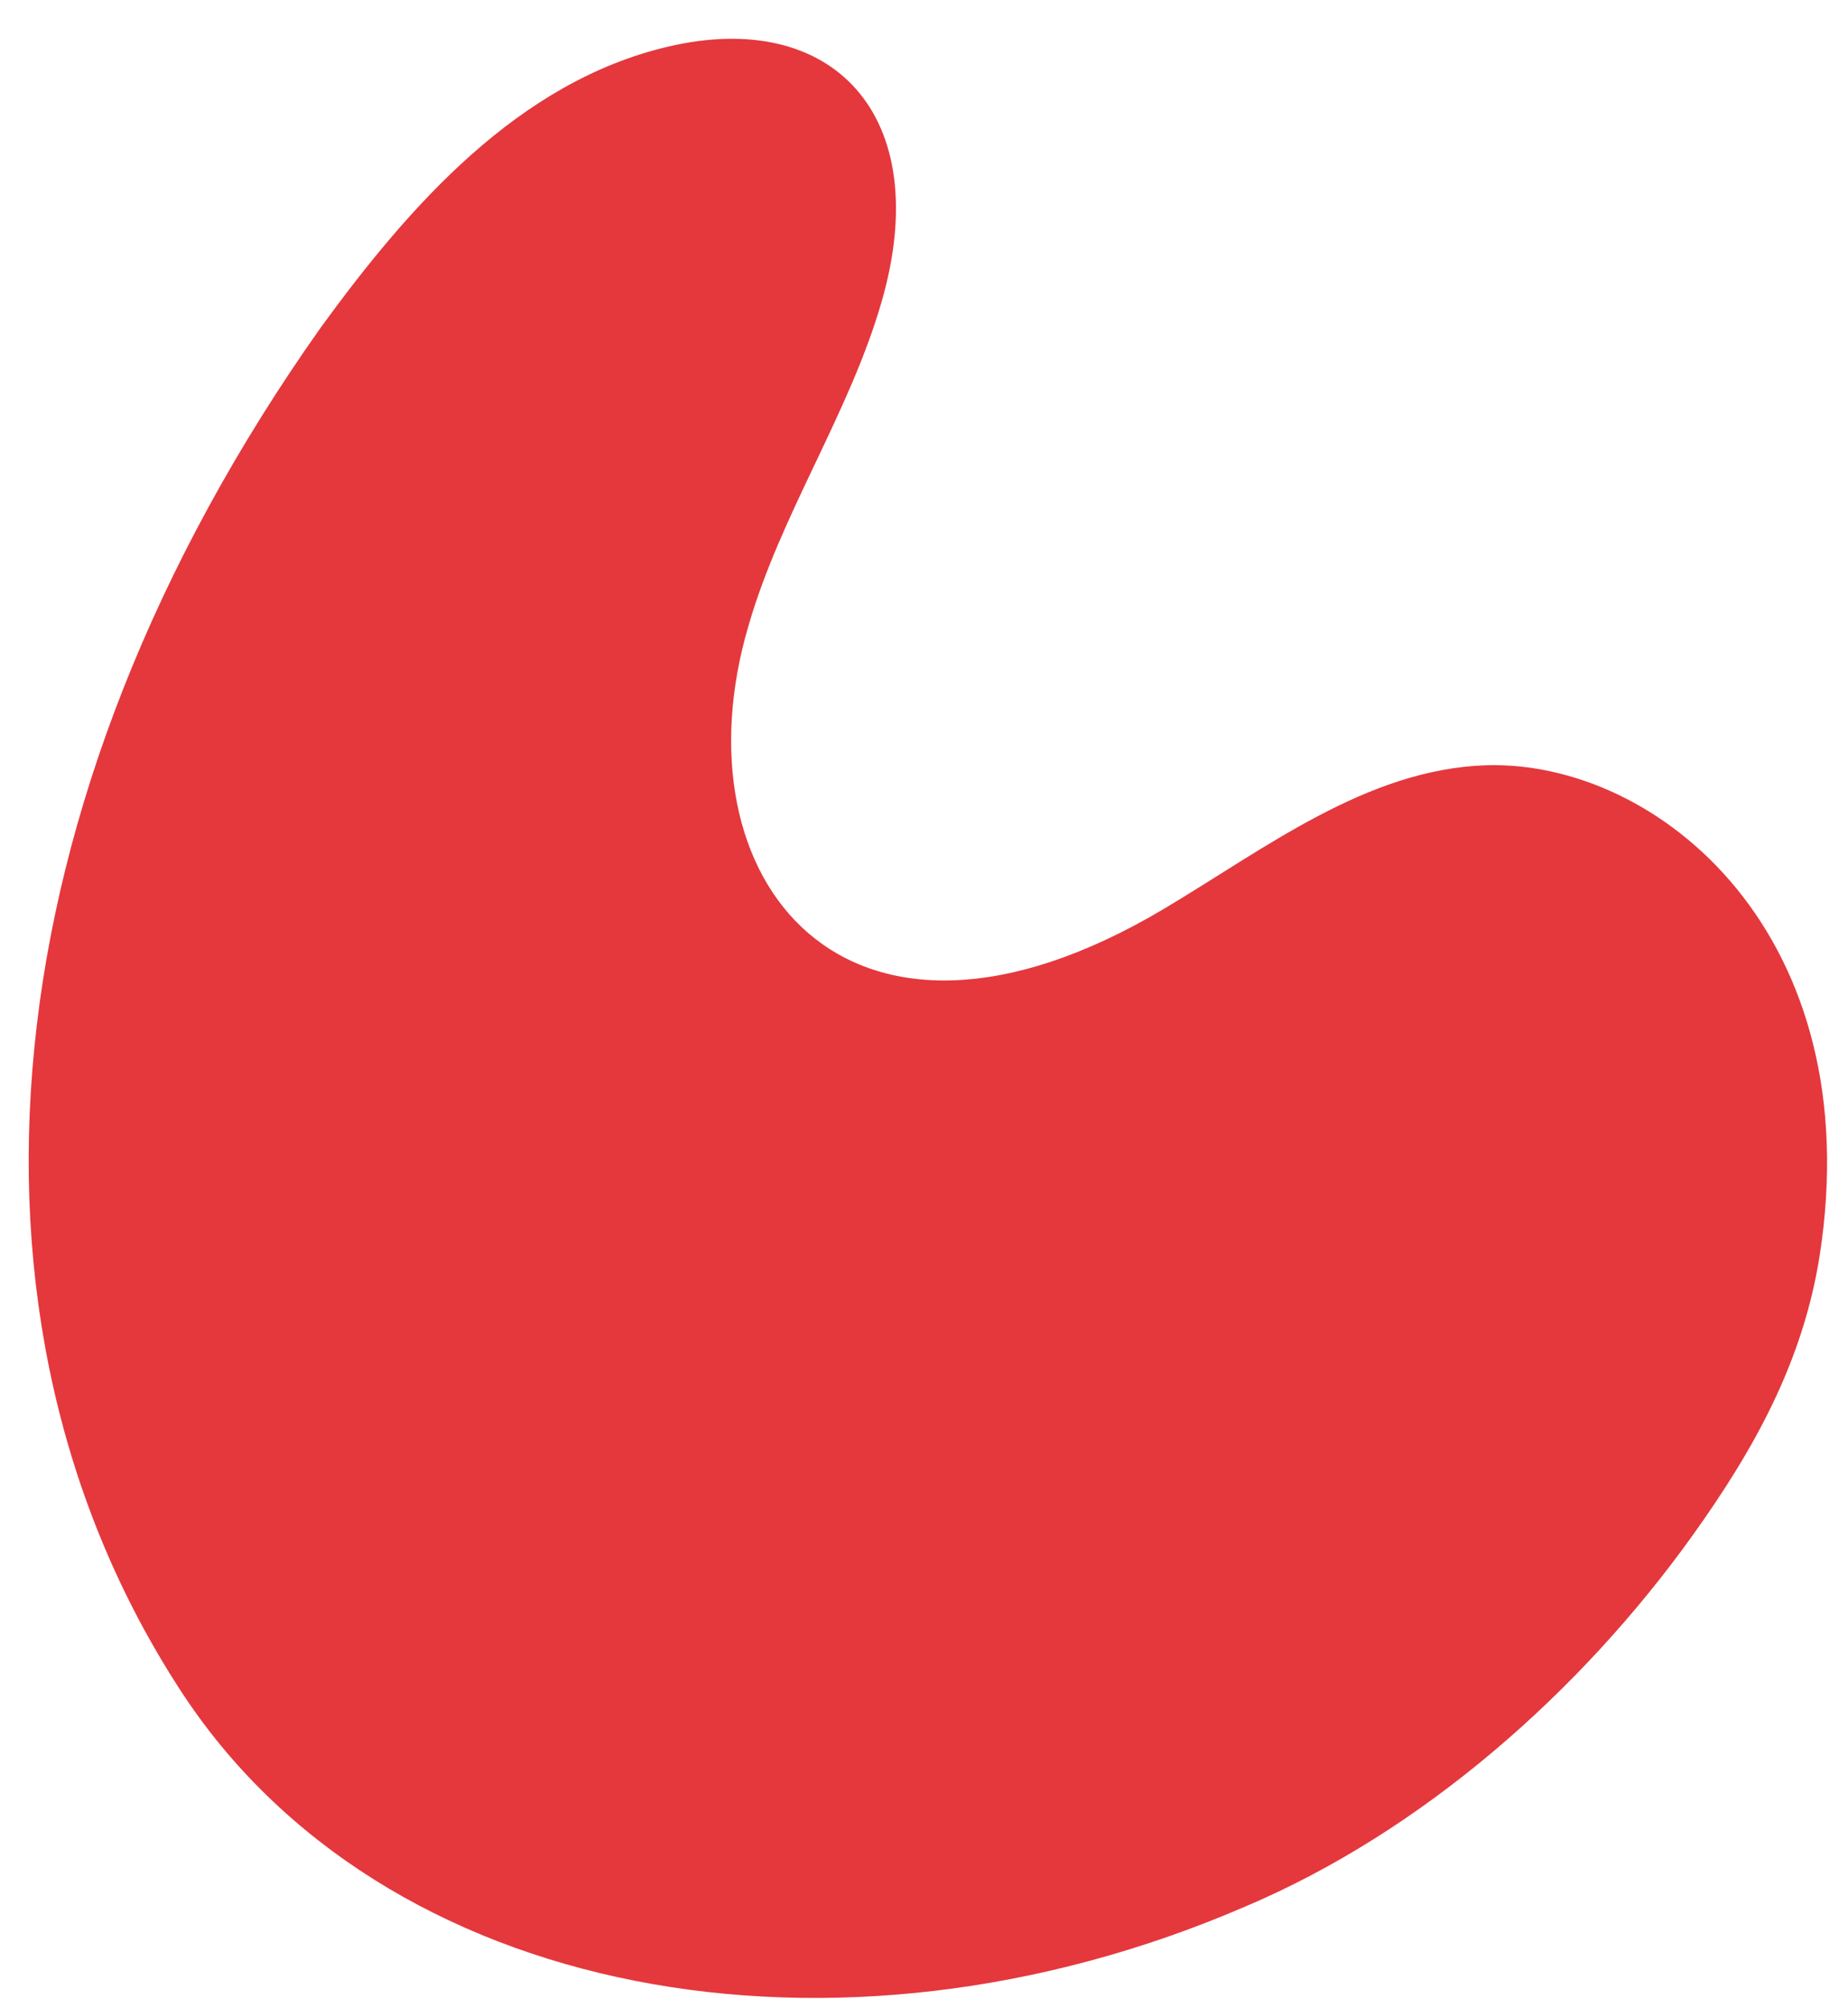
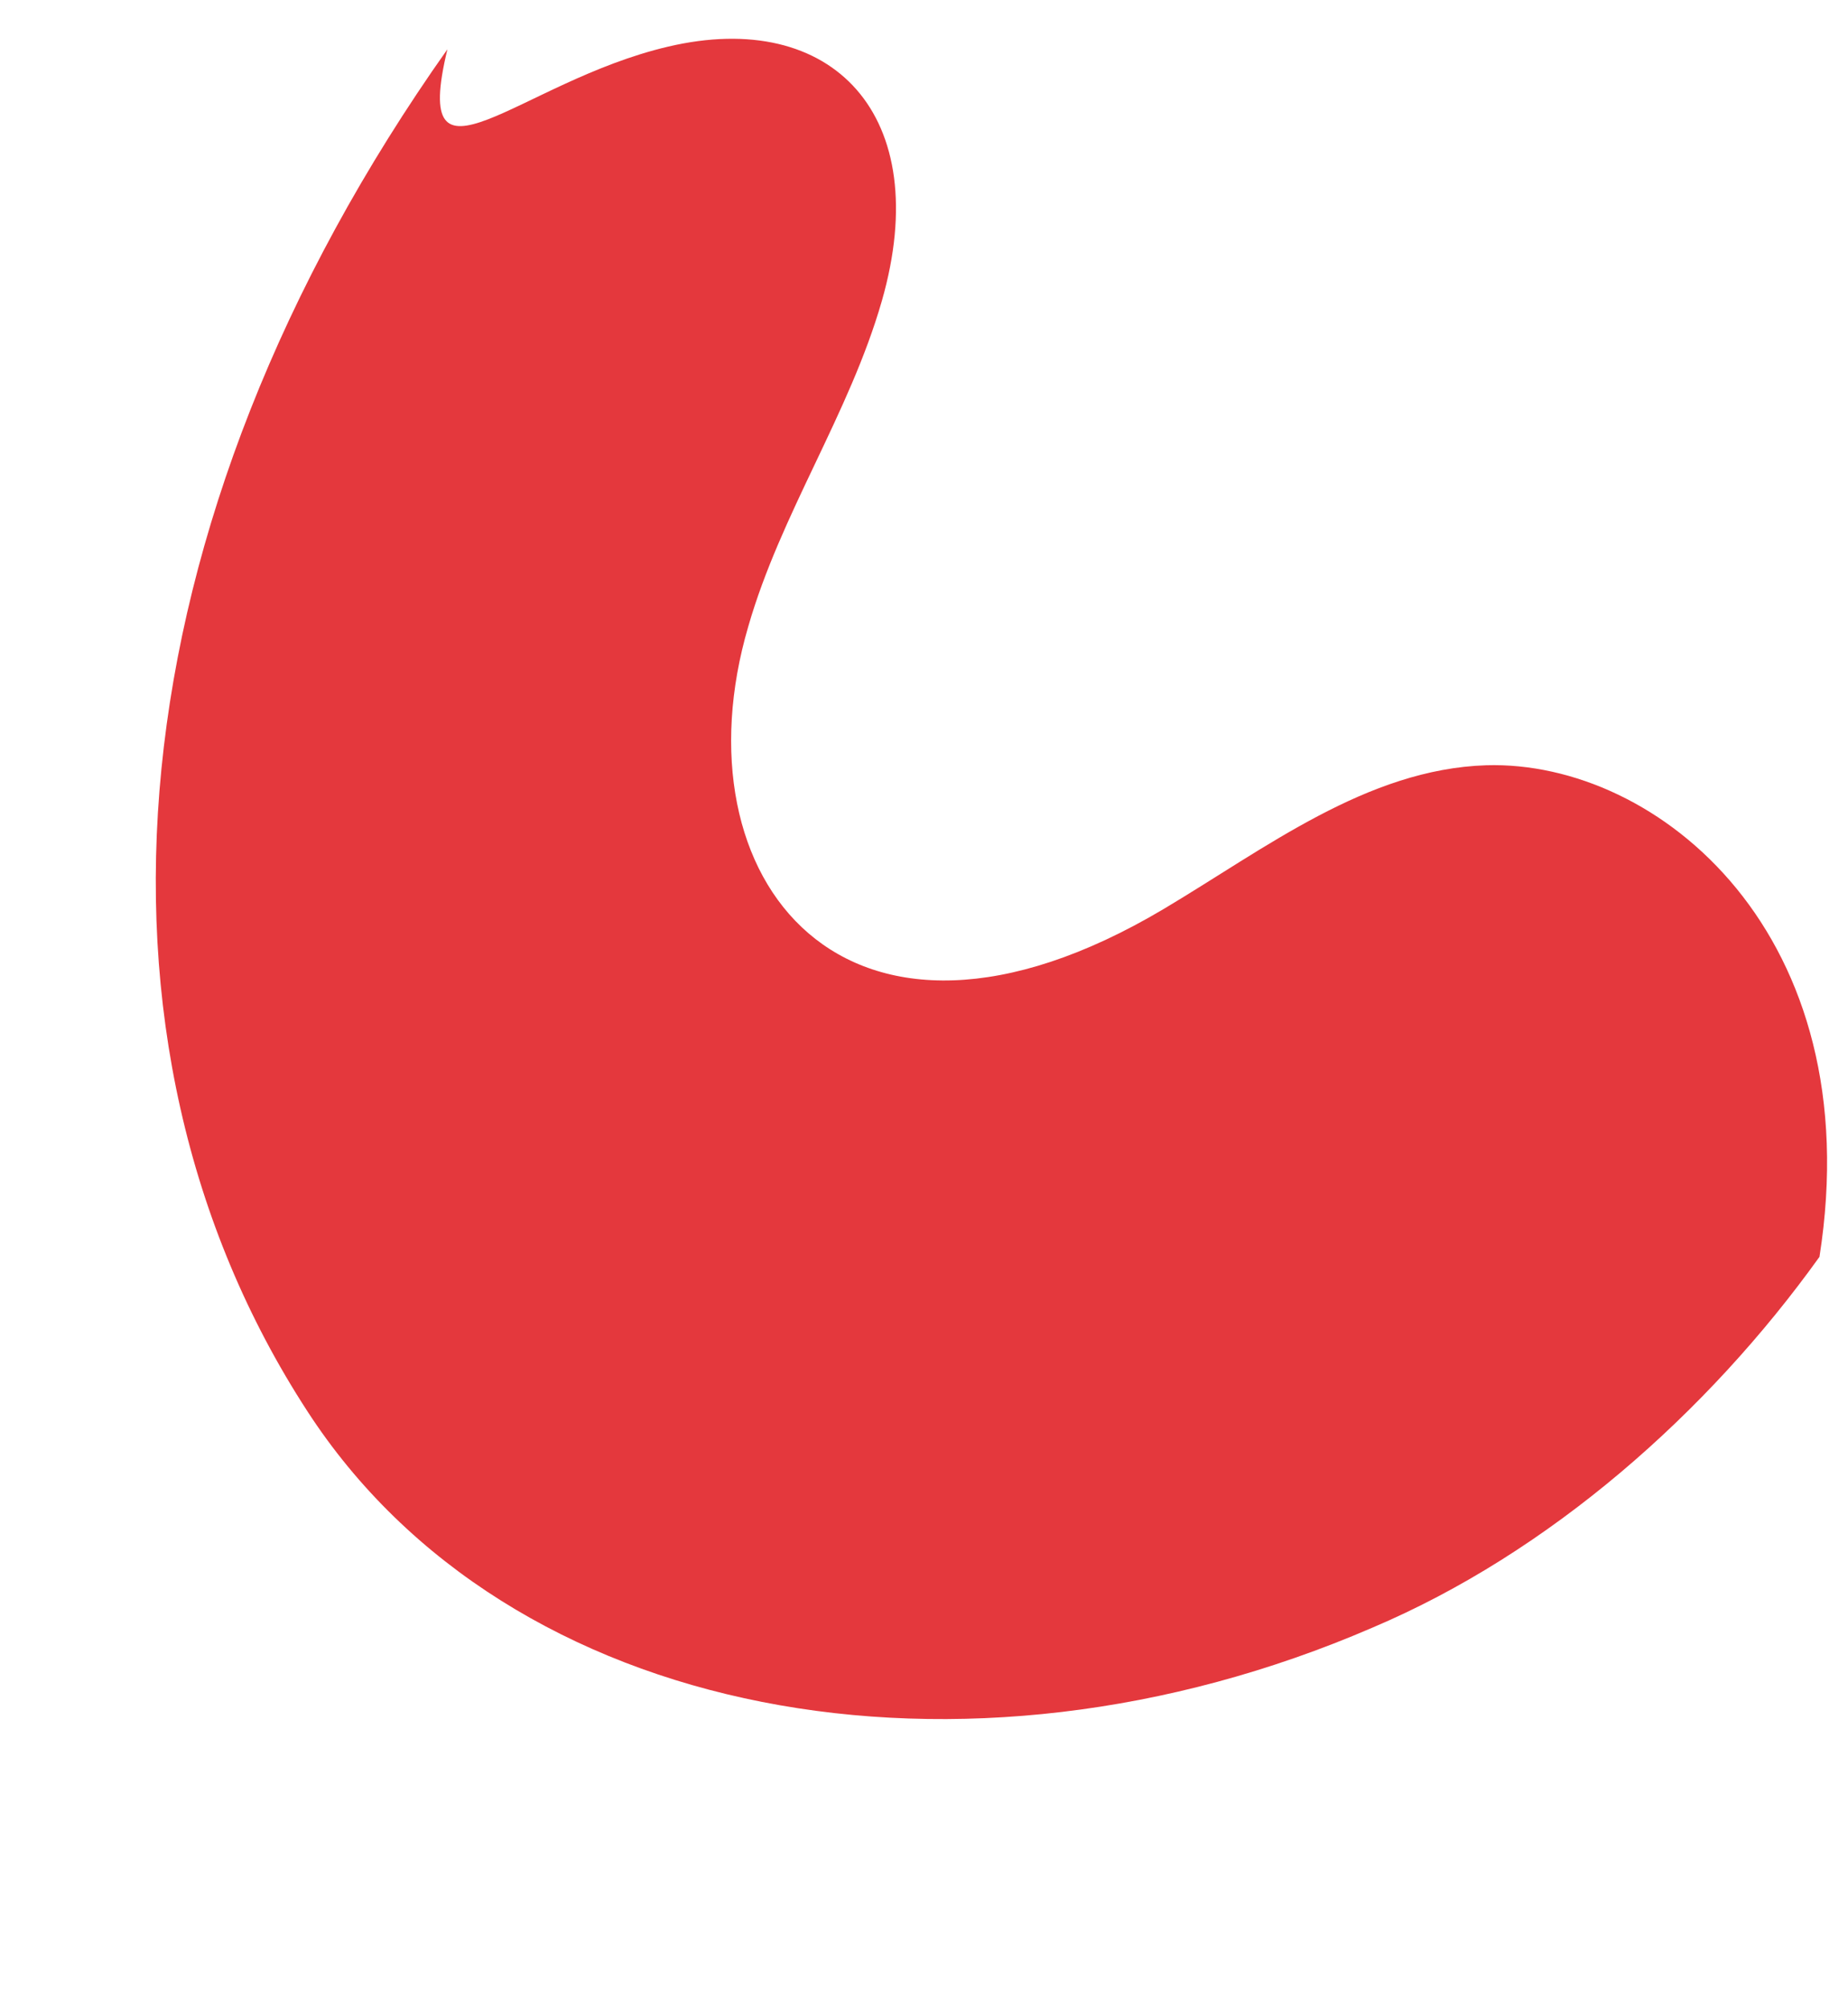
<svg xmlns="http://www.w3.org/2000/svg" version="1.1" id="Ebene_1" x="0px" y="0px" viewBox="0 0 142.5 154.8" style="enable-background:new 0 0 142.5 154.8;" xml:space="preserve">
  <style type="text/css">
	.st0{fill:#E4383D;}
</style>
-   <path class="st0" d="M140.3,96.9c-1.3,8.1-5,14.8-9.8,21.5c-8.6,12-20.8,22.8-34.5,28.6c-31.5,13.6-66.6,7.2-82.1-16.7  c-18.6-28.6-15-68.5,10.8-105C31.6,15.8,40,6.3,51.5,3.6c12.7-3,20.6,5.3,16.5,19.6c-2.5,8.7-7.8,16.4-10.3,25.1  c-5.7,19.4,7.4,36.4,32,21.8c7.9-4.7,15.7-10.8,24.9-11.1C127.9,58.6,144.2,72.1,140.3,96.9z" />
+   <path class="st0" d="M140.3,96.9c-8.6,12-20.8,22.8-34.5,28.6c-31.5,13.6-66.6,7.2-82.1-16.7  c-18.6-28.6-15-68.5,10.8-105C31.6,15.8,40,6.3,51.5,3.6c12.7-3,20.6,5.3,16.5,19.6c-2.5,8.7-7.8,16.4-10.3,25.1  c-5.7,19.4,7.4,36.4,32,21.8c7.9-4.7,15.7-10.8,24.9-11.1C127.9,58.6,144.2,72.1,140.3,96.9z" />
</svg>